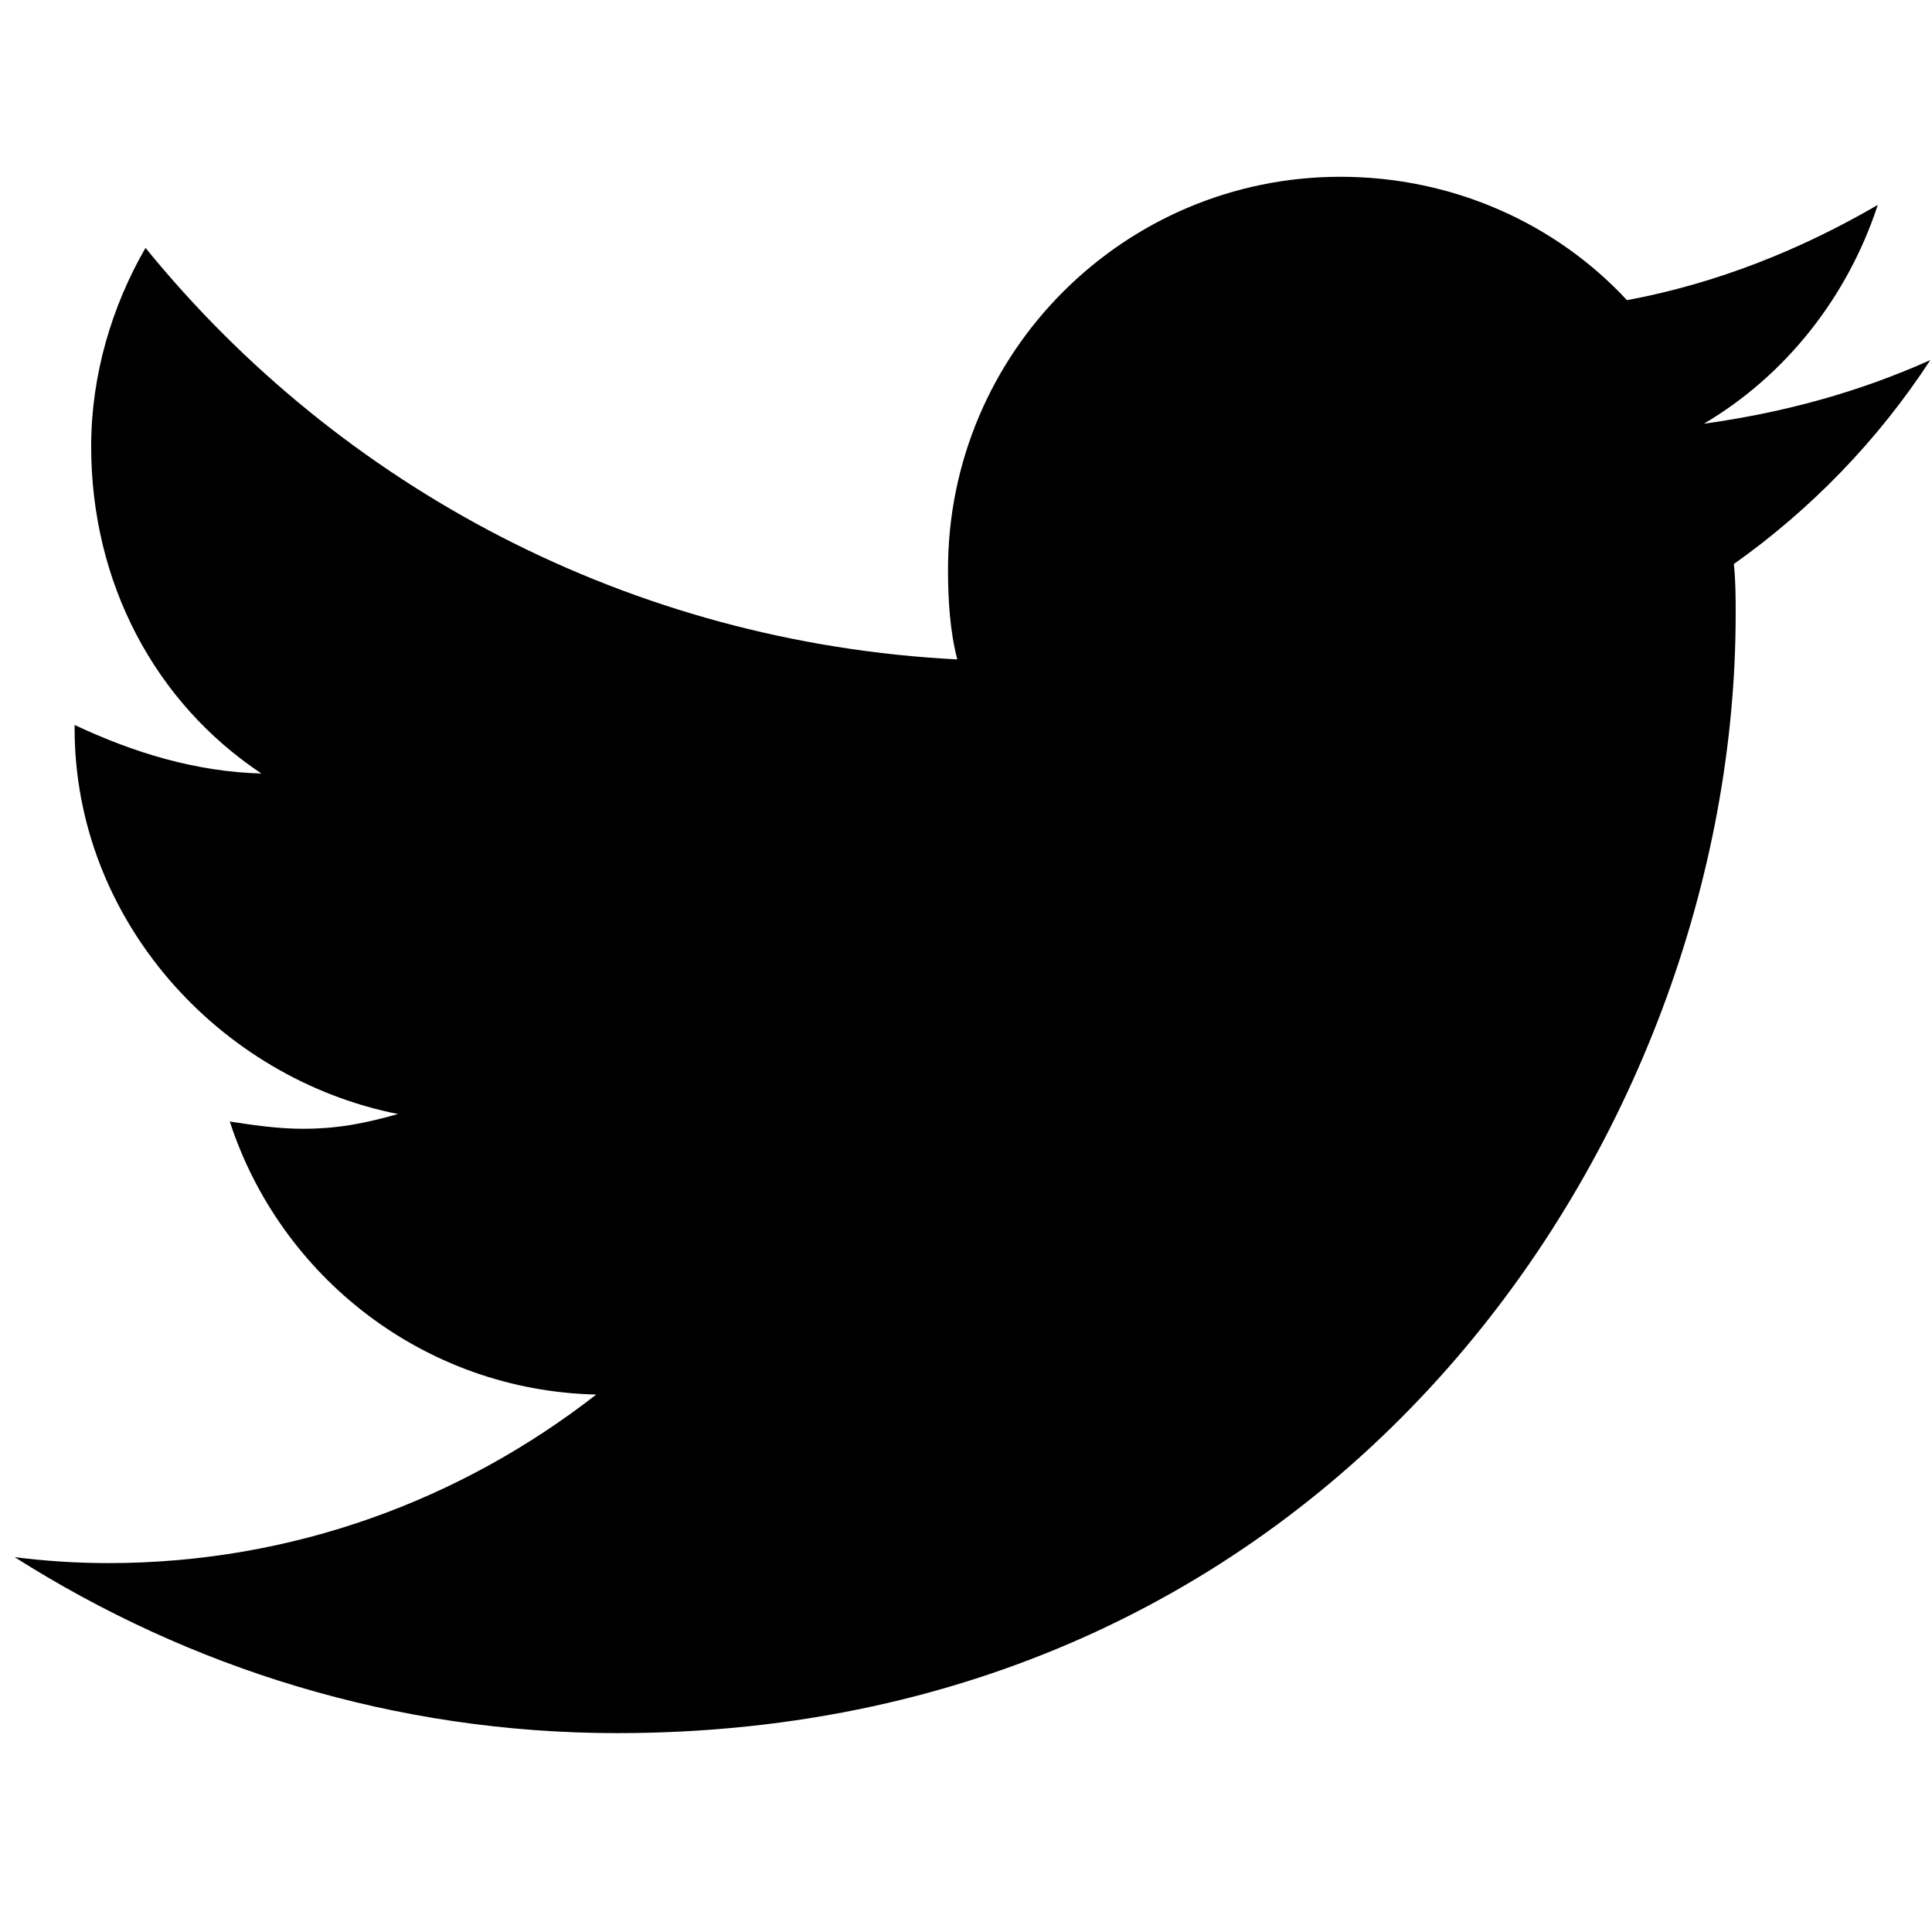
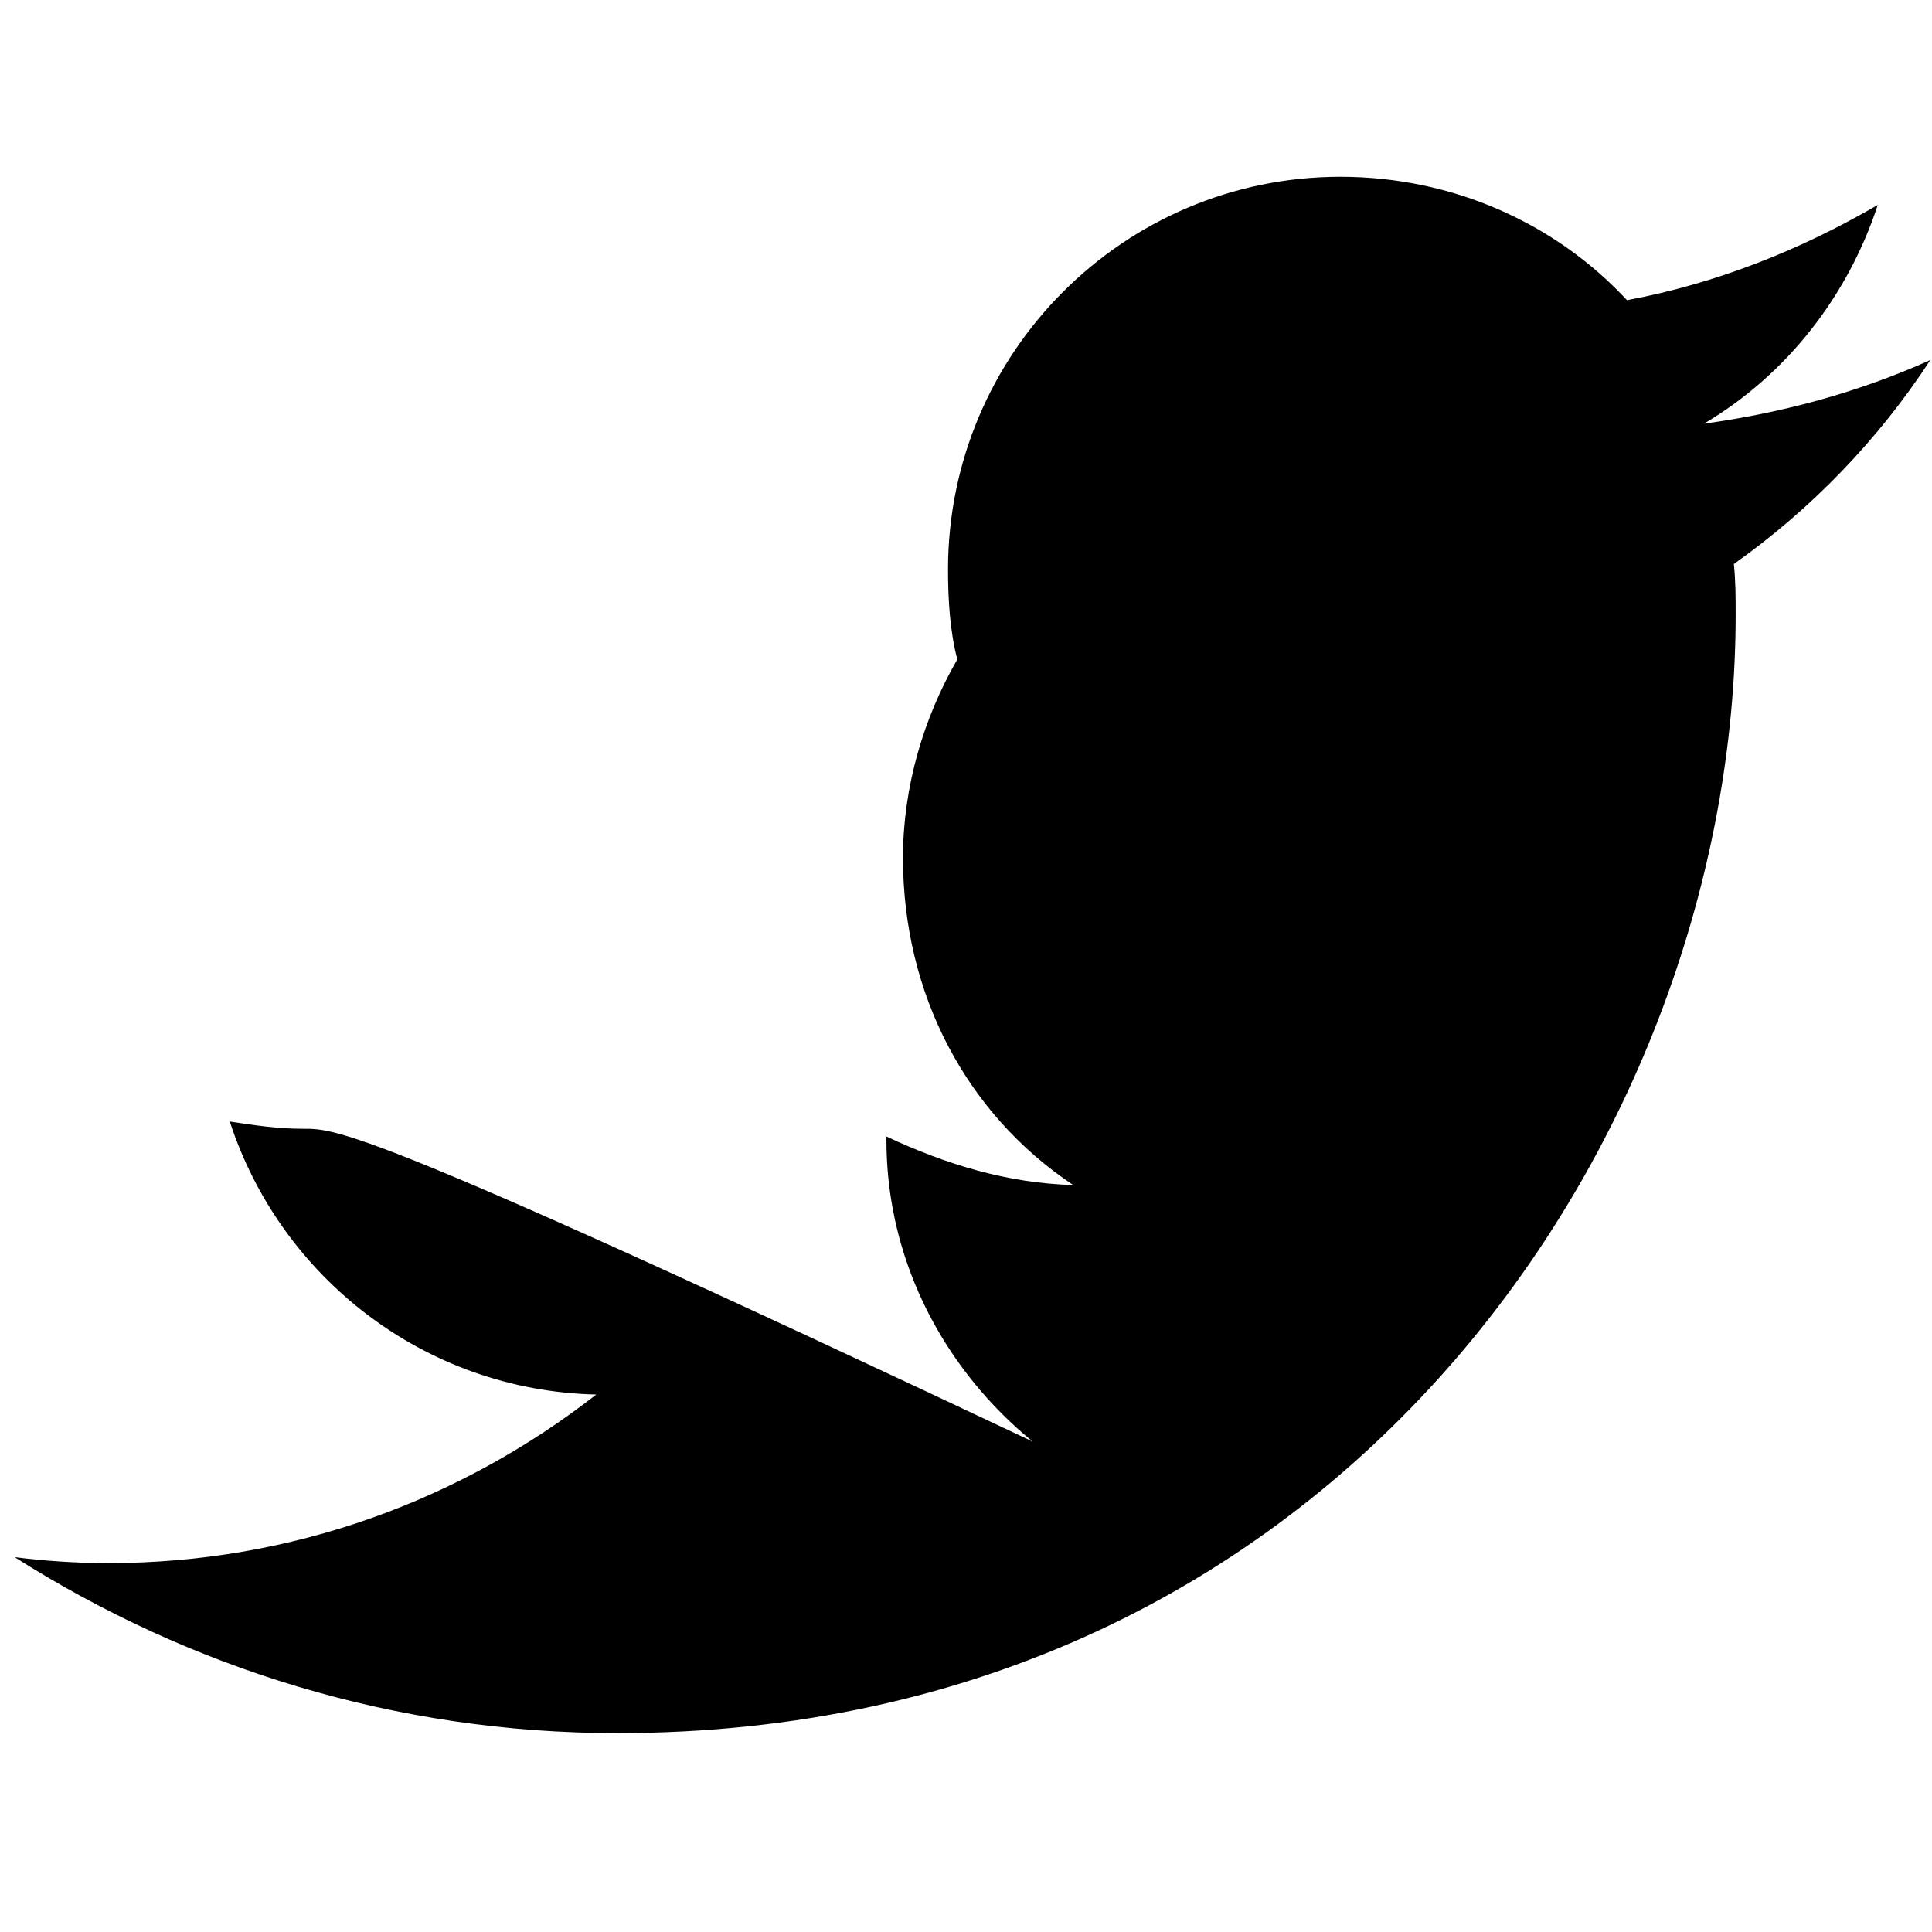
<svg xmlns="http://www.w3.org/2000/svg" version="1.1" id="Layer_1" x="0px" y="0px" width="16px" height="16px" viewBox="0 0 16 16" enable-background="new 0 0 16 16" xml:space="preserve">
-   <path fill="#000000" d="M14.111,3.509c0.682-0.403,1.191-1.053,1.44-1.812c-0.637,0.371-1.333,0.65-2.077,0.789  c-0.588-0.634-1.44-1.022-2.373-1.022c-1.793,0-3.25,1.457-3.25,3.253c0,0.248,0.016,0.512,0.077,0.744  c-2.71-0.139-5.111-1.426-6.723-3.408c-0.278,0.481-0.45,1.053-0.45,1.643c0,1.13,0.527,2.122,1.41,2.71  c-0.542-0.015-1.053-0.17-1.547-0.402c0,0,0,0.015,0,0.03c0,1.58,1.193,2.897,2.678,3.192C3.02,9.303,2.802,9.348,2.506,9.348  c-0.201,0-0.402-0.029-0.603-0.06c0.418,1.285,1.61,2.229,3.035,2.261c-1.115,0.869-2.509,1.396-4.042,1.396  c-0.264,0-0.526-0.018-0.774-0.049c1.441,0.914,3.144,1.457,4.989,1.457c5.979,0,9.263-4.957,9.263-9.264  c0-0.139,0-0.279-0.015-0.418c0.635-0.45,1.193-1.023,1.627-1.689C15.395,3.247,14.775,3.417,14.111,3.509z" />
+   <path fill="#000000" d="M14.111,3.509c0.682-0.403,1.191-1.053,1.44-1.812c-0.637,0.371-1.333,0.65-2.077,0.789  c-0.588-0.634-1.44-1.022-2.373-1.022c-1.793,0-3.25,1.457-3.25,3.253c0,0.248,0.016,0.512,0.077,0.744  c-0.278,0.481-0.45,1.053-0.45,1.643c0,1.13,0.527,2.122,1.41,2.71  c-0.542-0.015-1.053-0.17-1.547-0.402c0,0,0,0.015,0,0.03c0,1.58,1.193,2.897,2.678,3.192C3.02,9.303,2.802,9.348,2.506,9.348  c-0.201,0-0.402-0.029-0.603-0.06c0.418,1.285,1.61,2.229,3.035,2.261c-1.115,0.869-2.509,1.396-4.042,1.396  c-0.264,0-0.526-0.018-0.774-0.049c1.441,0.914,3.144,1.457,4.989,1.457c5.979,0,9.263-4.957,9.263-9.264  c0-0.139,0-0.279-0.015-0.418c0.635-0.45,1.193-1.023,1.627-1.689C15.395,3.247,14.775,3.417,14.111,3.509z" />
</svg>